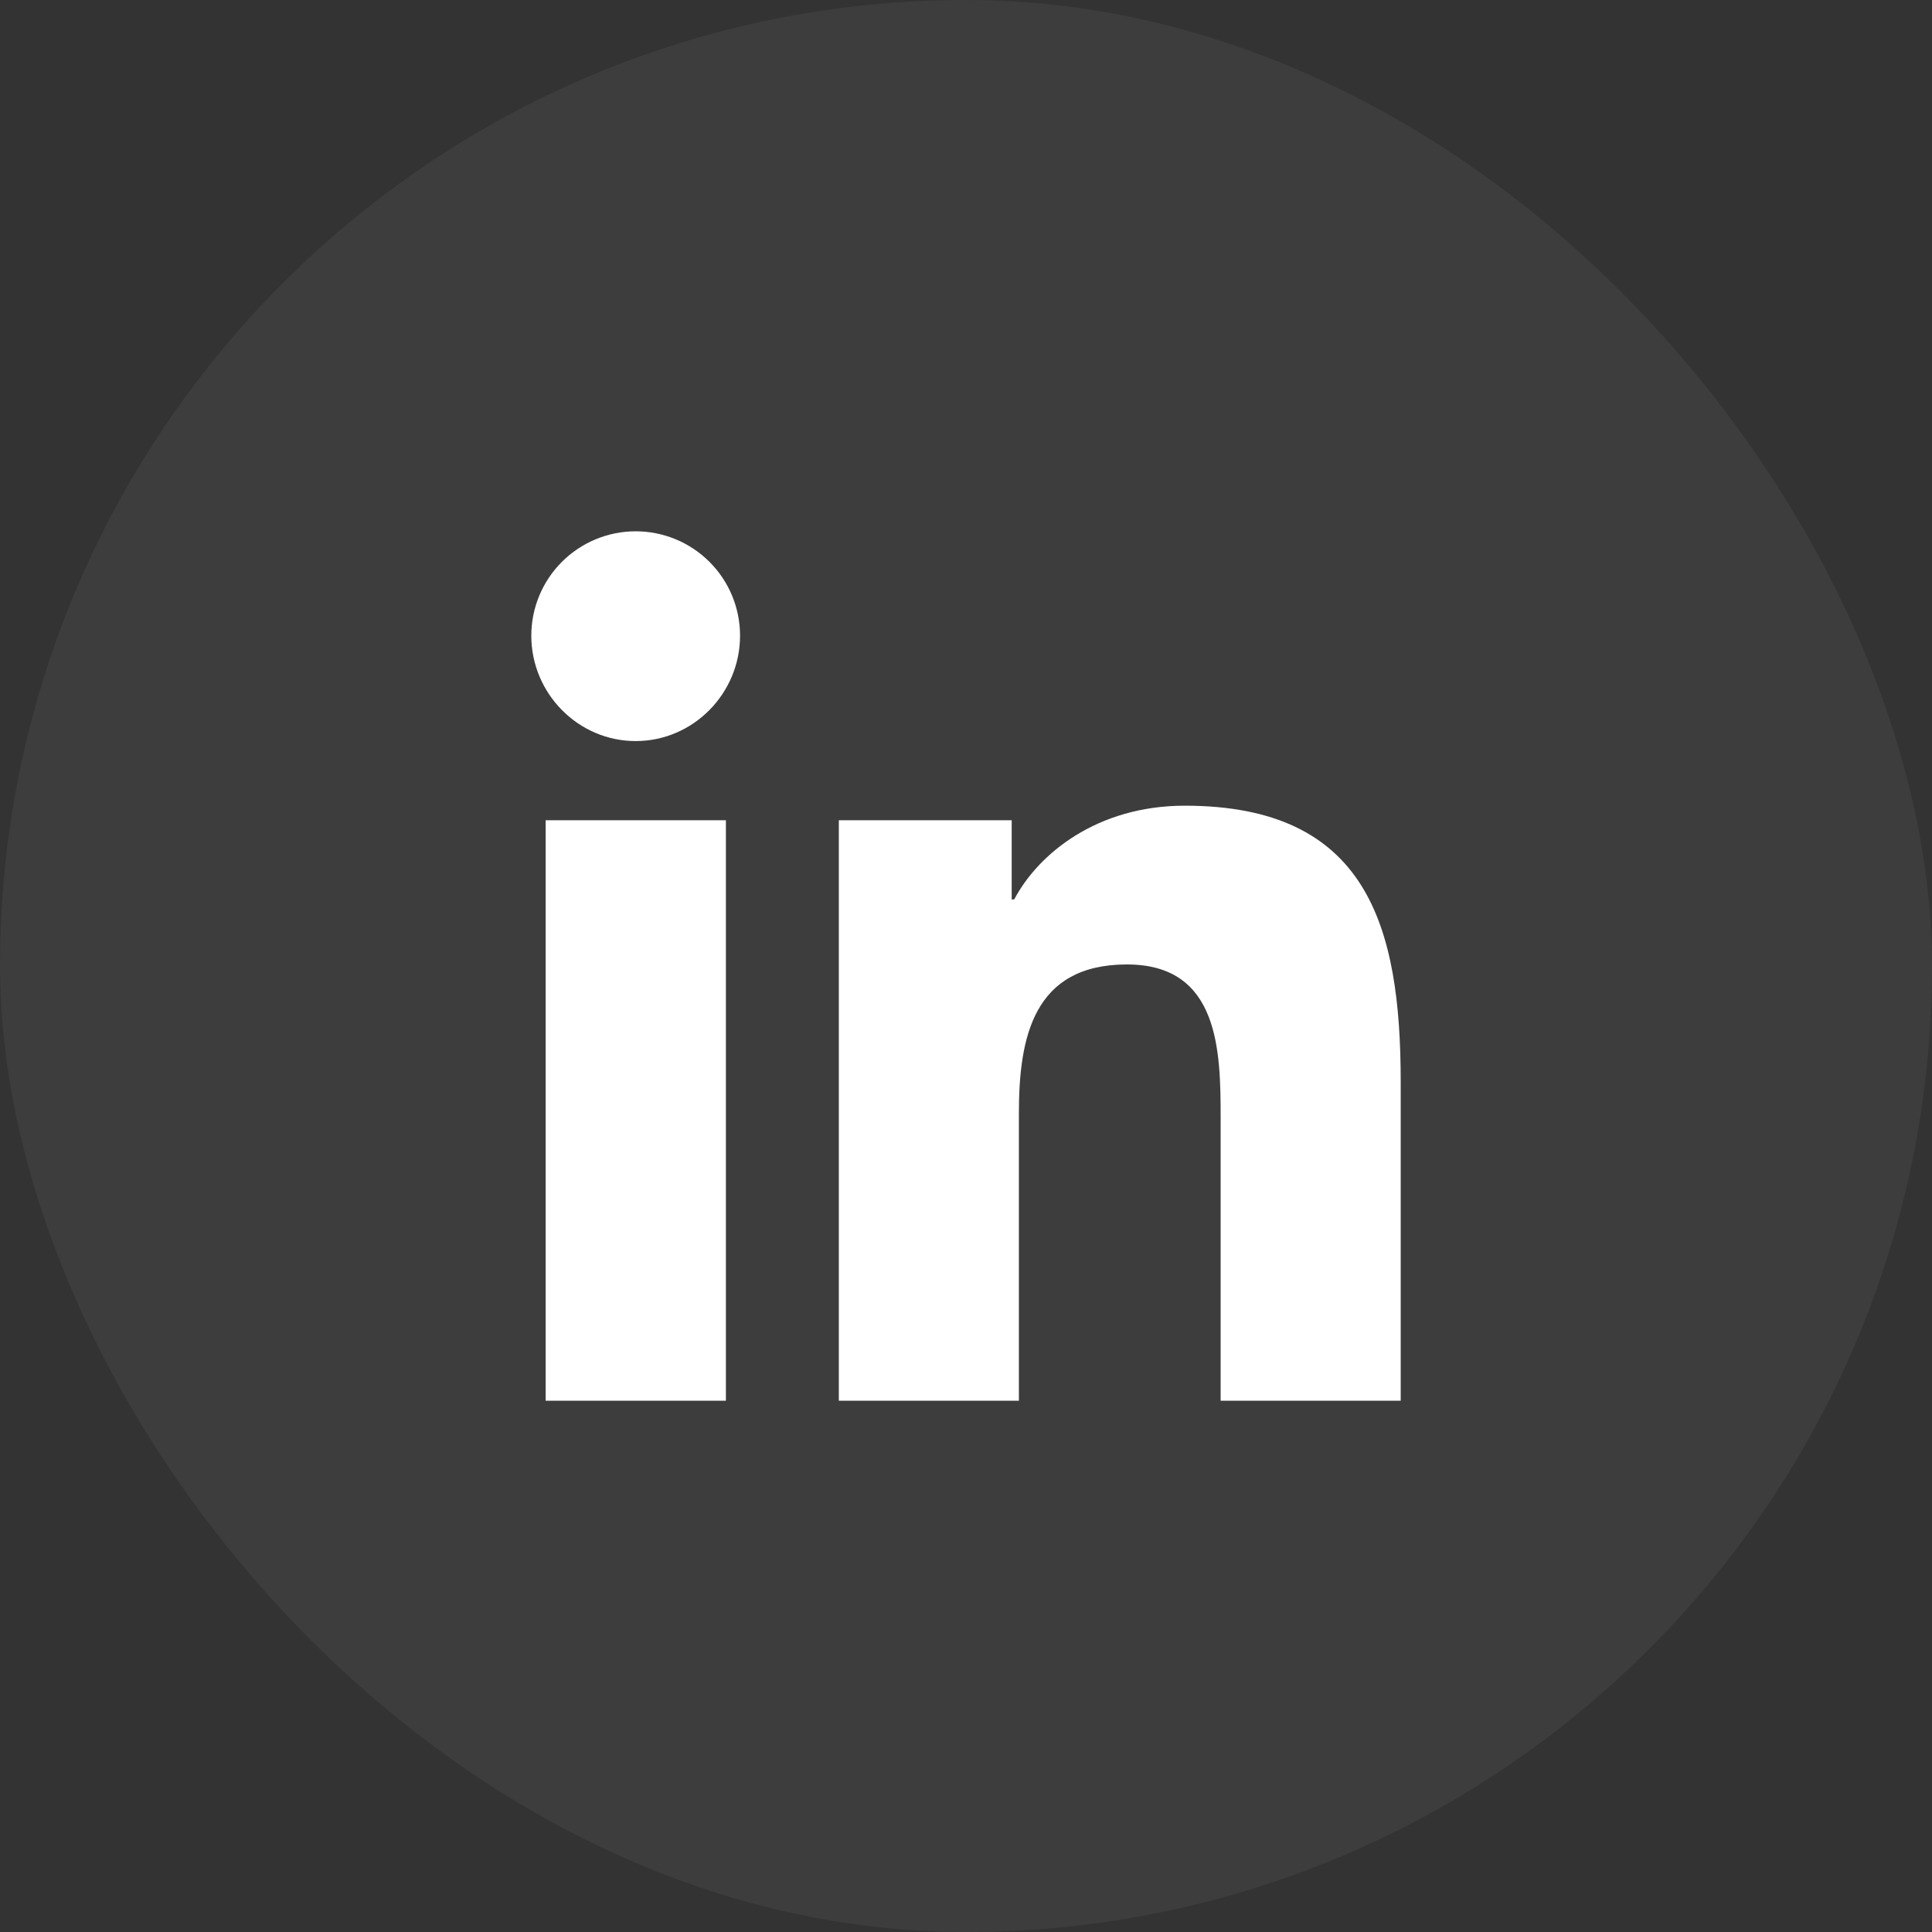
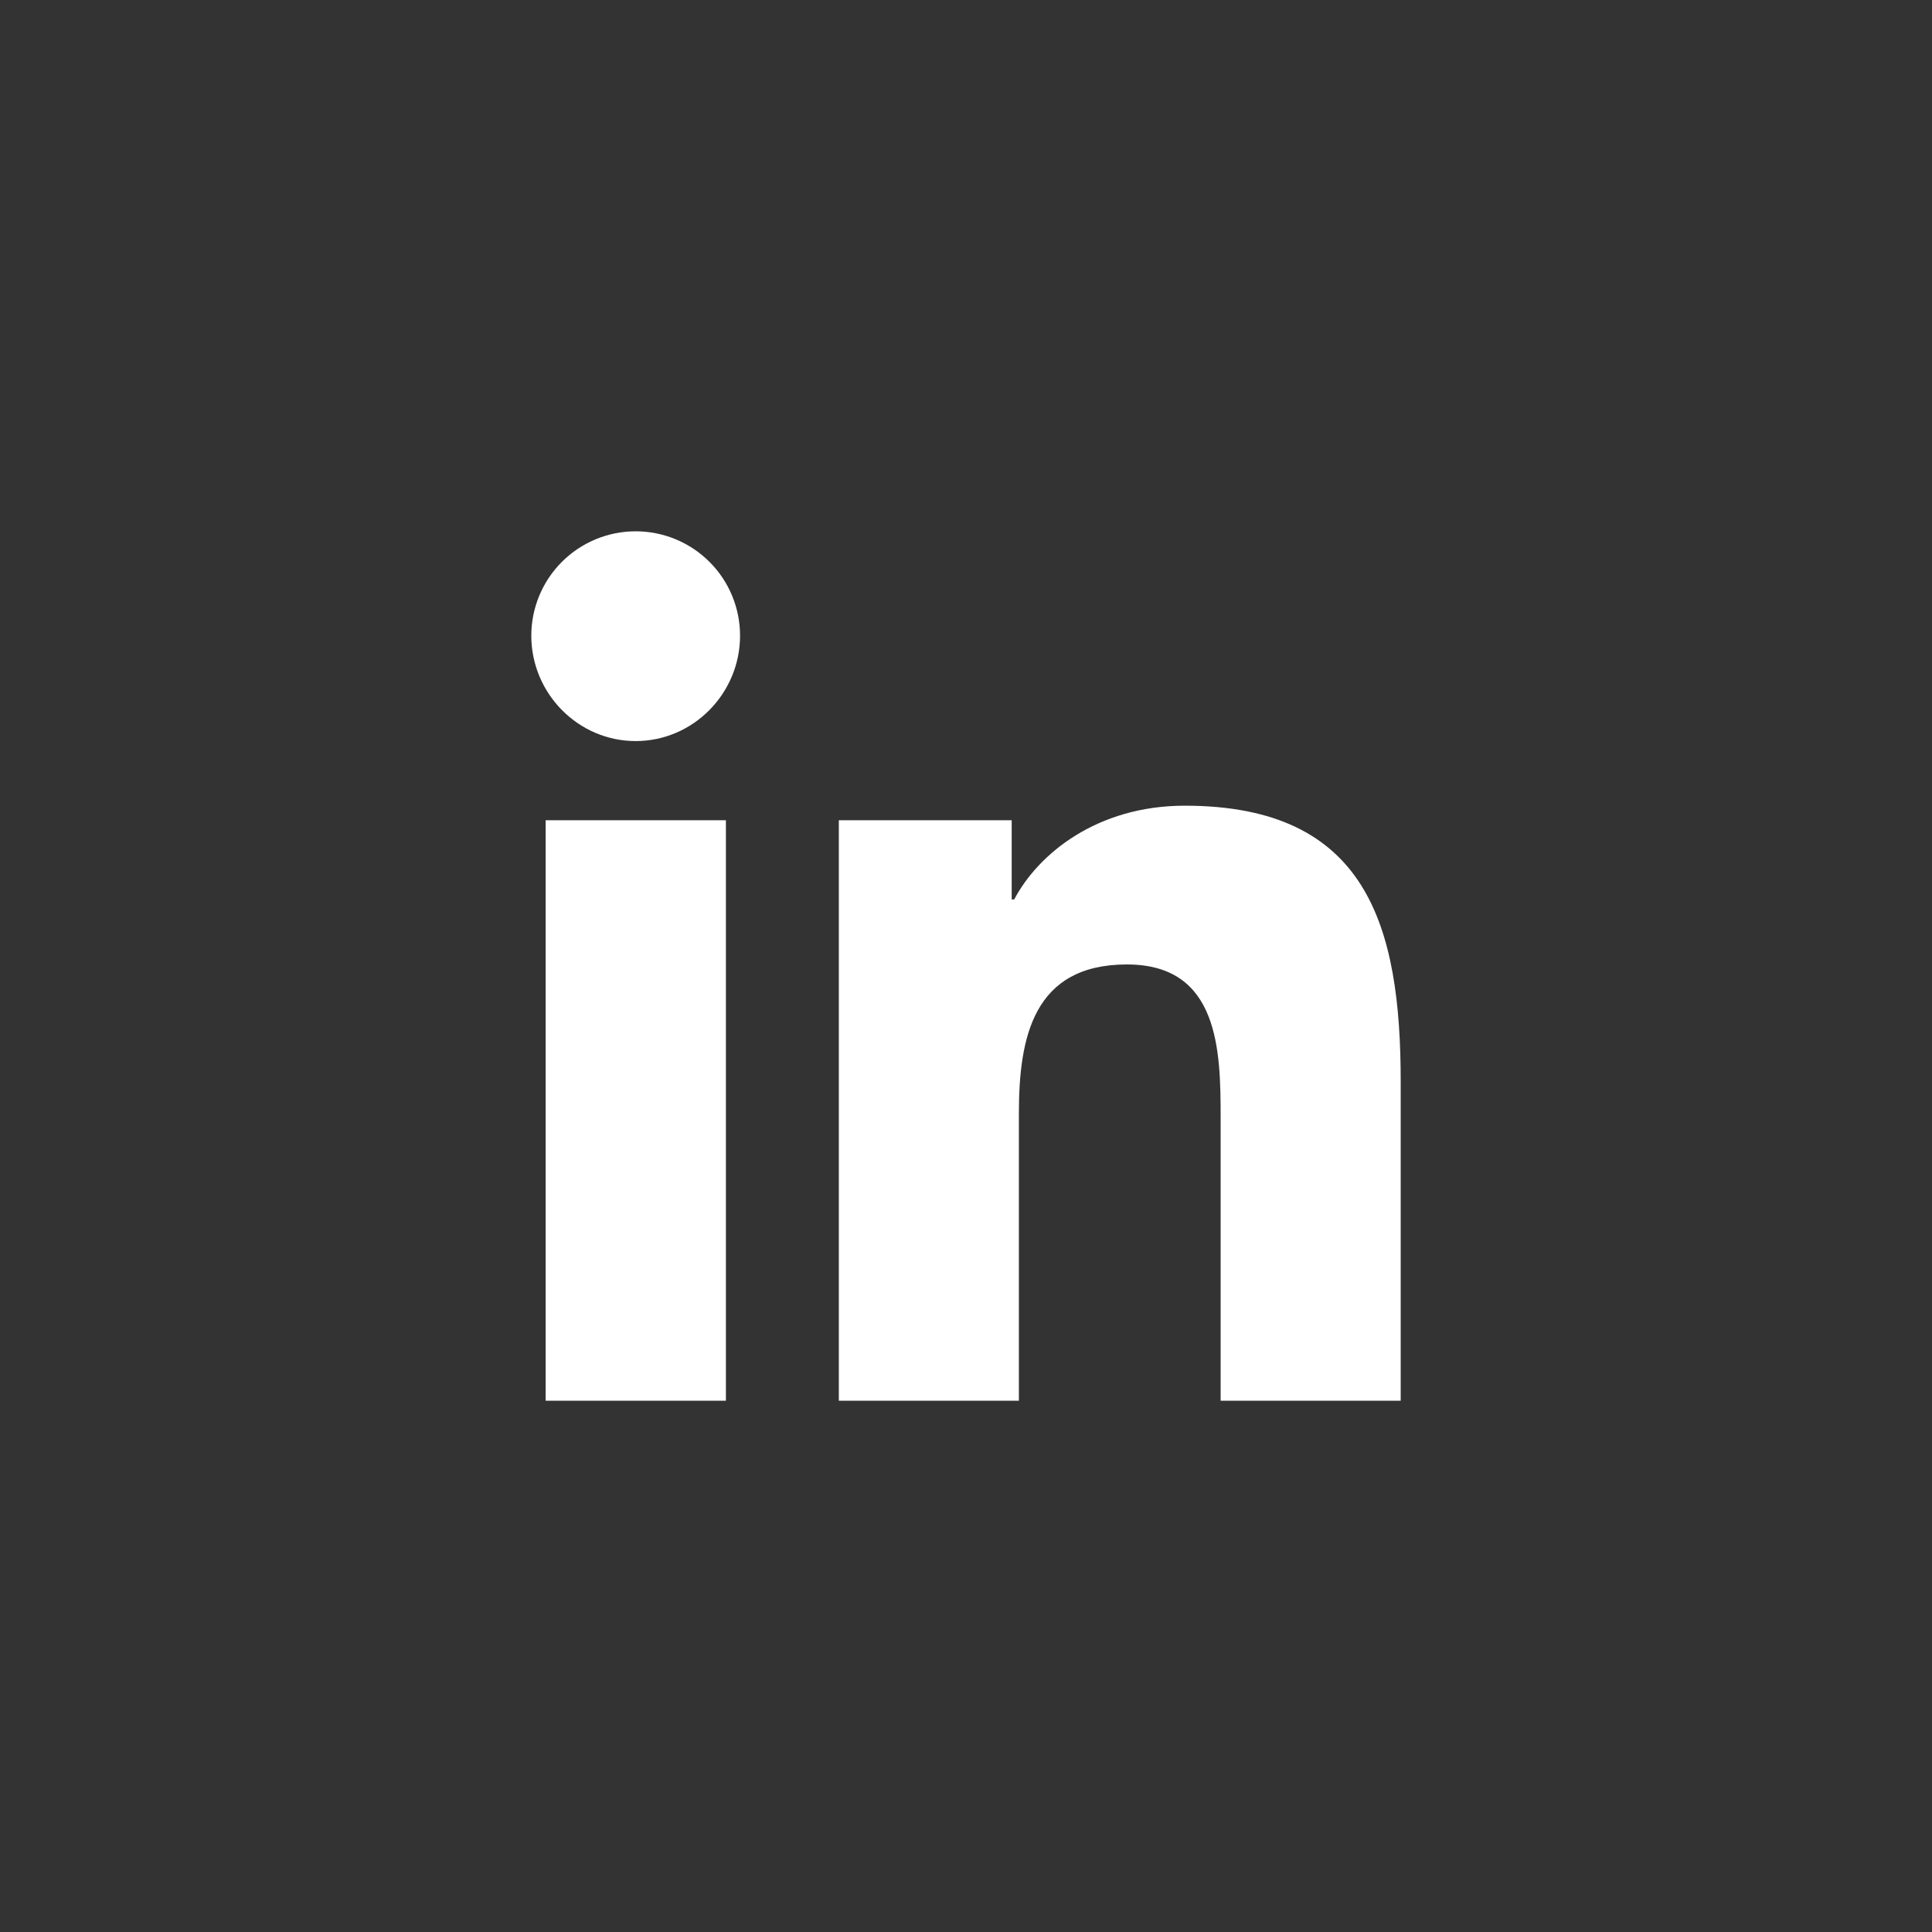
<svg xmlns="http://www.w3.org/2000/svg" width="40" height="40" viewBox="0 0 40 40" fill="none">
  <rect x="0" y="0" width="40" height="40" fill="#333333" stroke="none" />
-   <rect width="40" height="40" rx="20" fill="white" fill-opacity="0.05" />
  <path d="M15.029 29H11.297V16.982H15.029V29ZM13.161 15.343C11.968 15.343 11 14.355 11 13.161C11 12.588 11.228 12.038 11.633 11.633C12.038 11.228 12.588 11 13.161 11C13.734 11 14.284 11.228 14.689 11.633C15.095 12.038 15.322 12.588 15.322 13.161C15.322 14.355 14.354 15.343 13.161 15.343ZM28.996 29H25.272V23.15C25.272 21.756 25.244 19.968 23.332 19.968C21.392 19.968 21.095 21.482 21.095 23.049V29H17.367V16.982H20.946V18.622H20.998C21.496 17.677 22.713 16.681 24.529 16.681C28.306 16.681 29 19.168 29 22.398V29H28.996Z" fill="white" />
</svg>